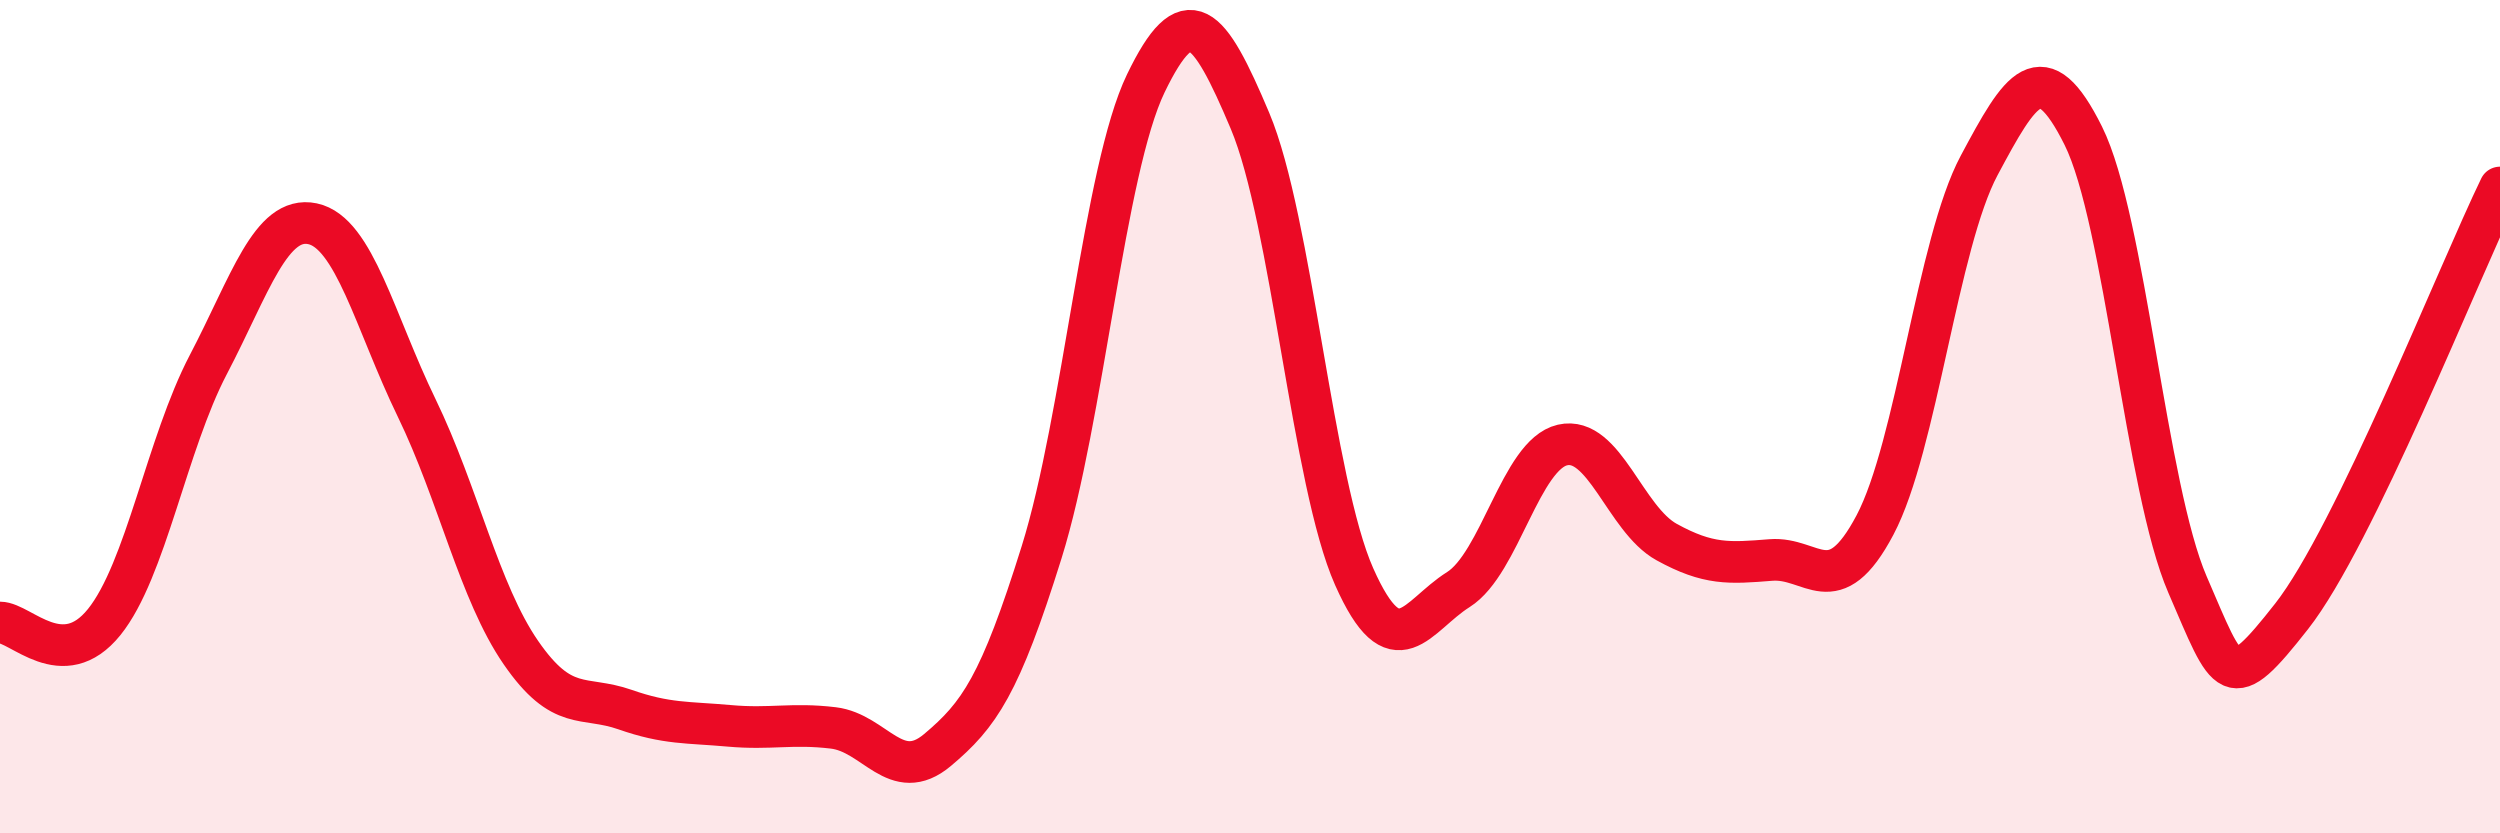
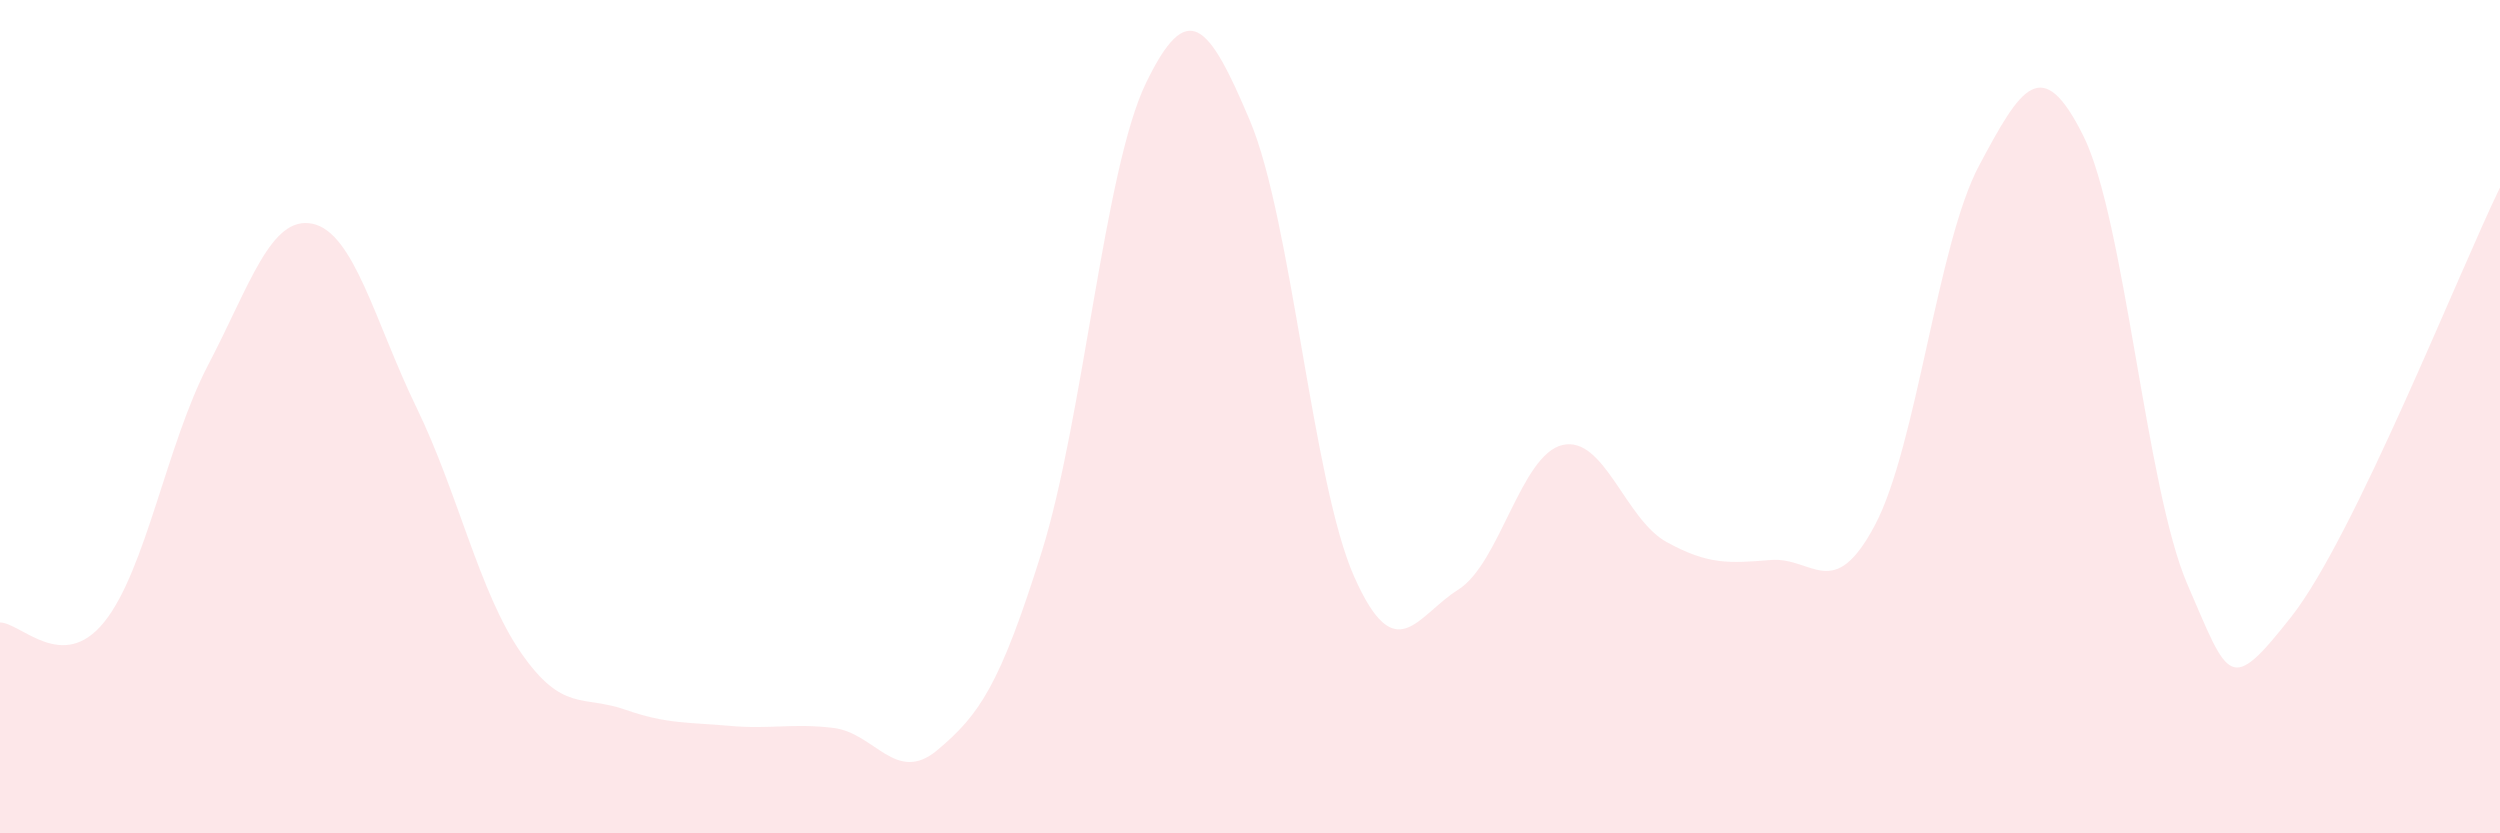
<svg xmlns="http://www.w3.org/2000/svg" width="60" height="20" viewBox="0 0 60 20">
  <path d="M 0,14.94 C 0.5,14.94 1.5,16.17 2.5,14.93 C 3.5,13.69 4,10.66 5,8.75 C 6,6.84 6.5,5.16 7.5,5.37 C 8.5,5.58 9,7.73 10,9.79 C 11,11.85 11.5,14.21 12.5,15.66 C 13.5,17.11 14,16.68 15,17.03 C 16,17.38 16.5,17.33 17.5,17.42 C 18.5,17.51 19,17.35 20,17.47 C 21,17.59 21.5,18.84 22.5,18 C 23.5,17.16 24,16.45 25,13.25 C 26,10.05 26.5,4.07 27.5,2 C 28.5,-0.07 29,0.53 30,2.9 C 31,5.27 31.5,11.59 32.5,13.84 C 33.5,16.09 34,14.78 35,14.15 C 36,13.52 36.5,10.91 37.5,10.68 C 38.5,10.45 39,12.46 40,13.01 C 41,13.56 41.5,13.52 42.5,13.44 C 43.5,13.36 44,14.49 45,12.6 C 46,10.71 46.5,5.84 47.5,3.97 C 48.5,2.1 49,1.25 50,3.26 C 51,5.27 51.5,11.72 52.5,14.03 C 53.5,16.34 53.5,16.7 55,14.79 C 56.5,12.88 59,6.56 60,4.5L60 20L0 20Z" fill="#EB0A25" opacity="0.1" stroke-linecap="round" stroke-linejoin="round" />
-   <path d="M 0,14.94 C 0.5,14.94 1.5,16.17 2.5,14.93 C 3.5,13.69 4,10.66 5,8.75 C 6,6.84 6.5,5.16 7.5,5.37 C 8.5,5.58 9,7.73 10,9.79 C 11,11.85 11.5,14.21 12.5,15.66 C 13.5,17.11 14,16.68 15,17.03 C 16,17.38 16.5,17.33 17.5,17.42 C 18.5,17.51 19,17.35 20,17.47 C 21,17.59 21.5,18.84 22.5,18 C 23.5,17.16 24,16.45 25,13.25 C 26,10.05 26.5,4.07 27.5,2 C 28.5,-0.07 29,0.53 30,2.9 C 31,5.27 31.5,11.59 32.5,13.84 C 33.5,16.09 34,14.78 35,14.15 C 36,13.52 36.5,10.91 37.5,10.68 C 38.5,10.45 39,12.46 40,13.01 C 41,13.56 41.5,13.52 42.5,13.44 C 43.5,13.36 44,14.49 45,12.6 C 46,10.71 46.5,5.84 47.5,3.97 C 48.5,2.1 49,1.25 50,3.26 C 51,5.27 51.5,11.72 52.5,14.03 C 53.5,16.34 53.5,16.7 55,14.79 C 56.5,12.88 59,6.56 60,4.5" stroke="#EB0A25" stroke-width="1" fill="none" stroke-linecap="round" stroke-linejoin="round" />
</svg>